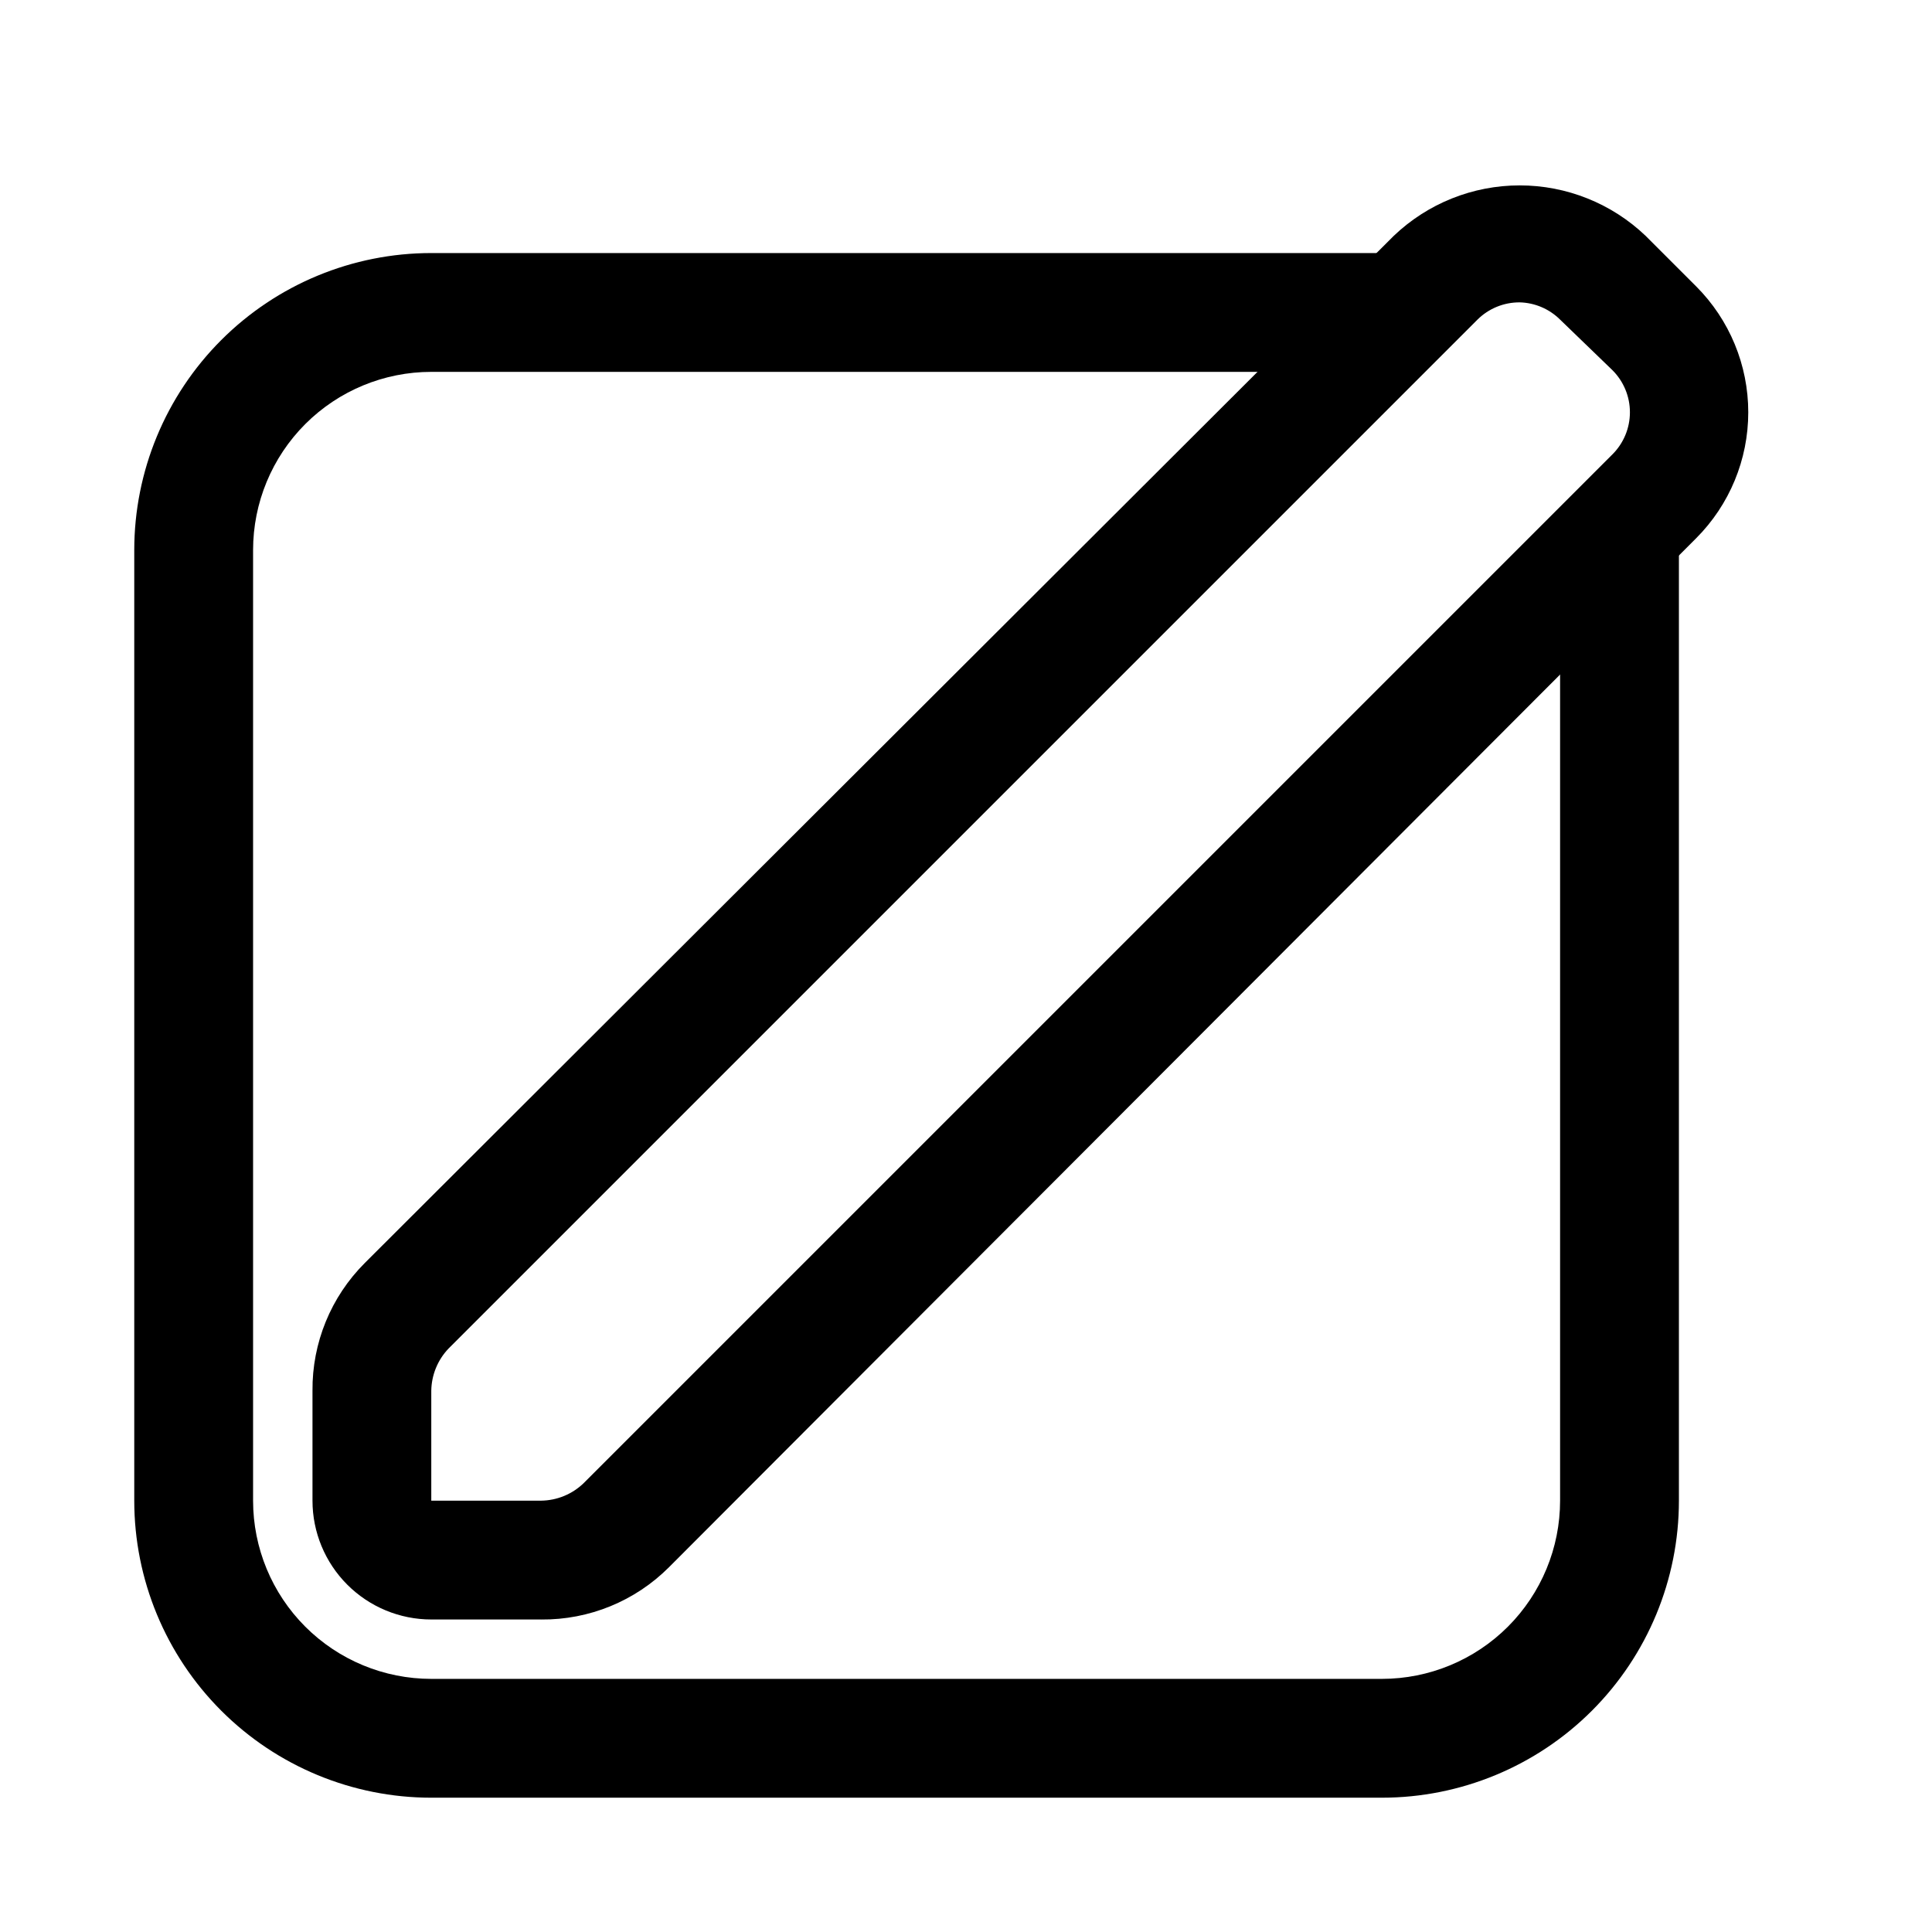
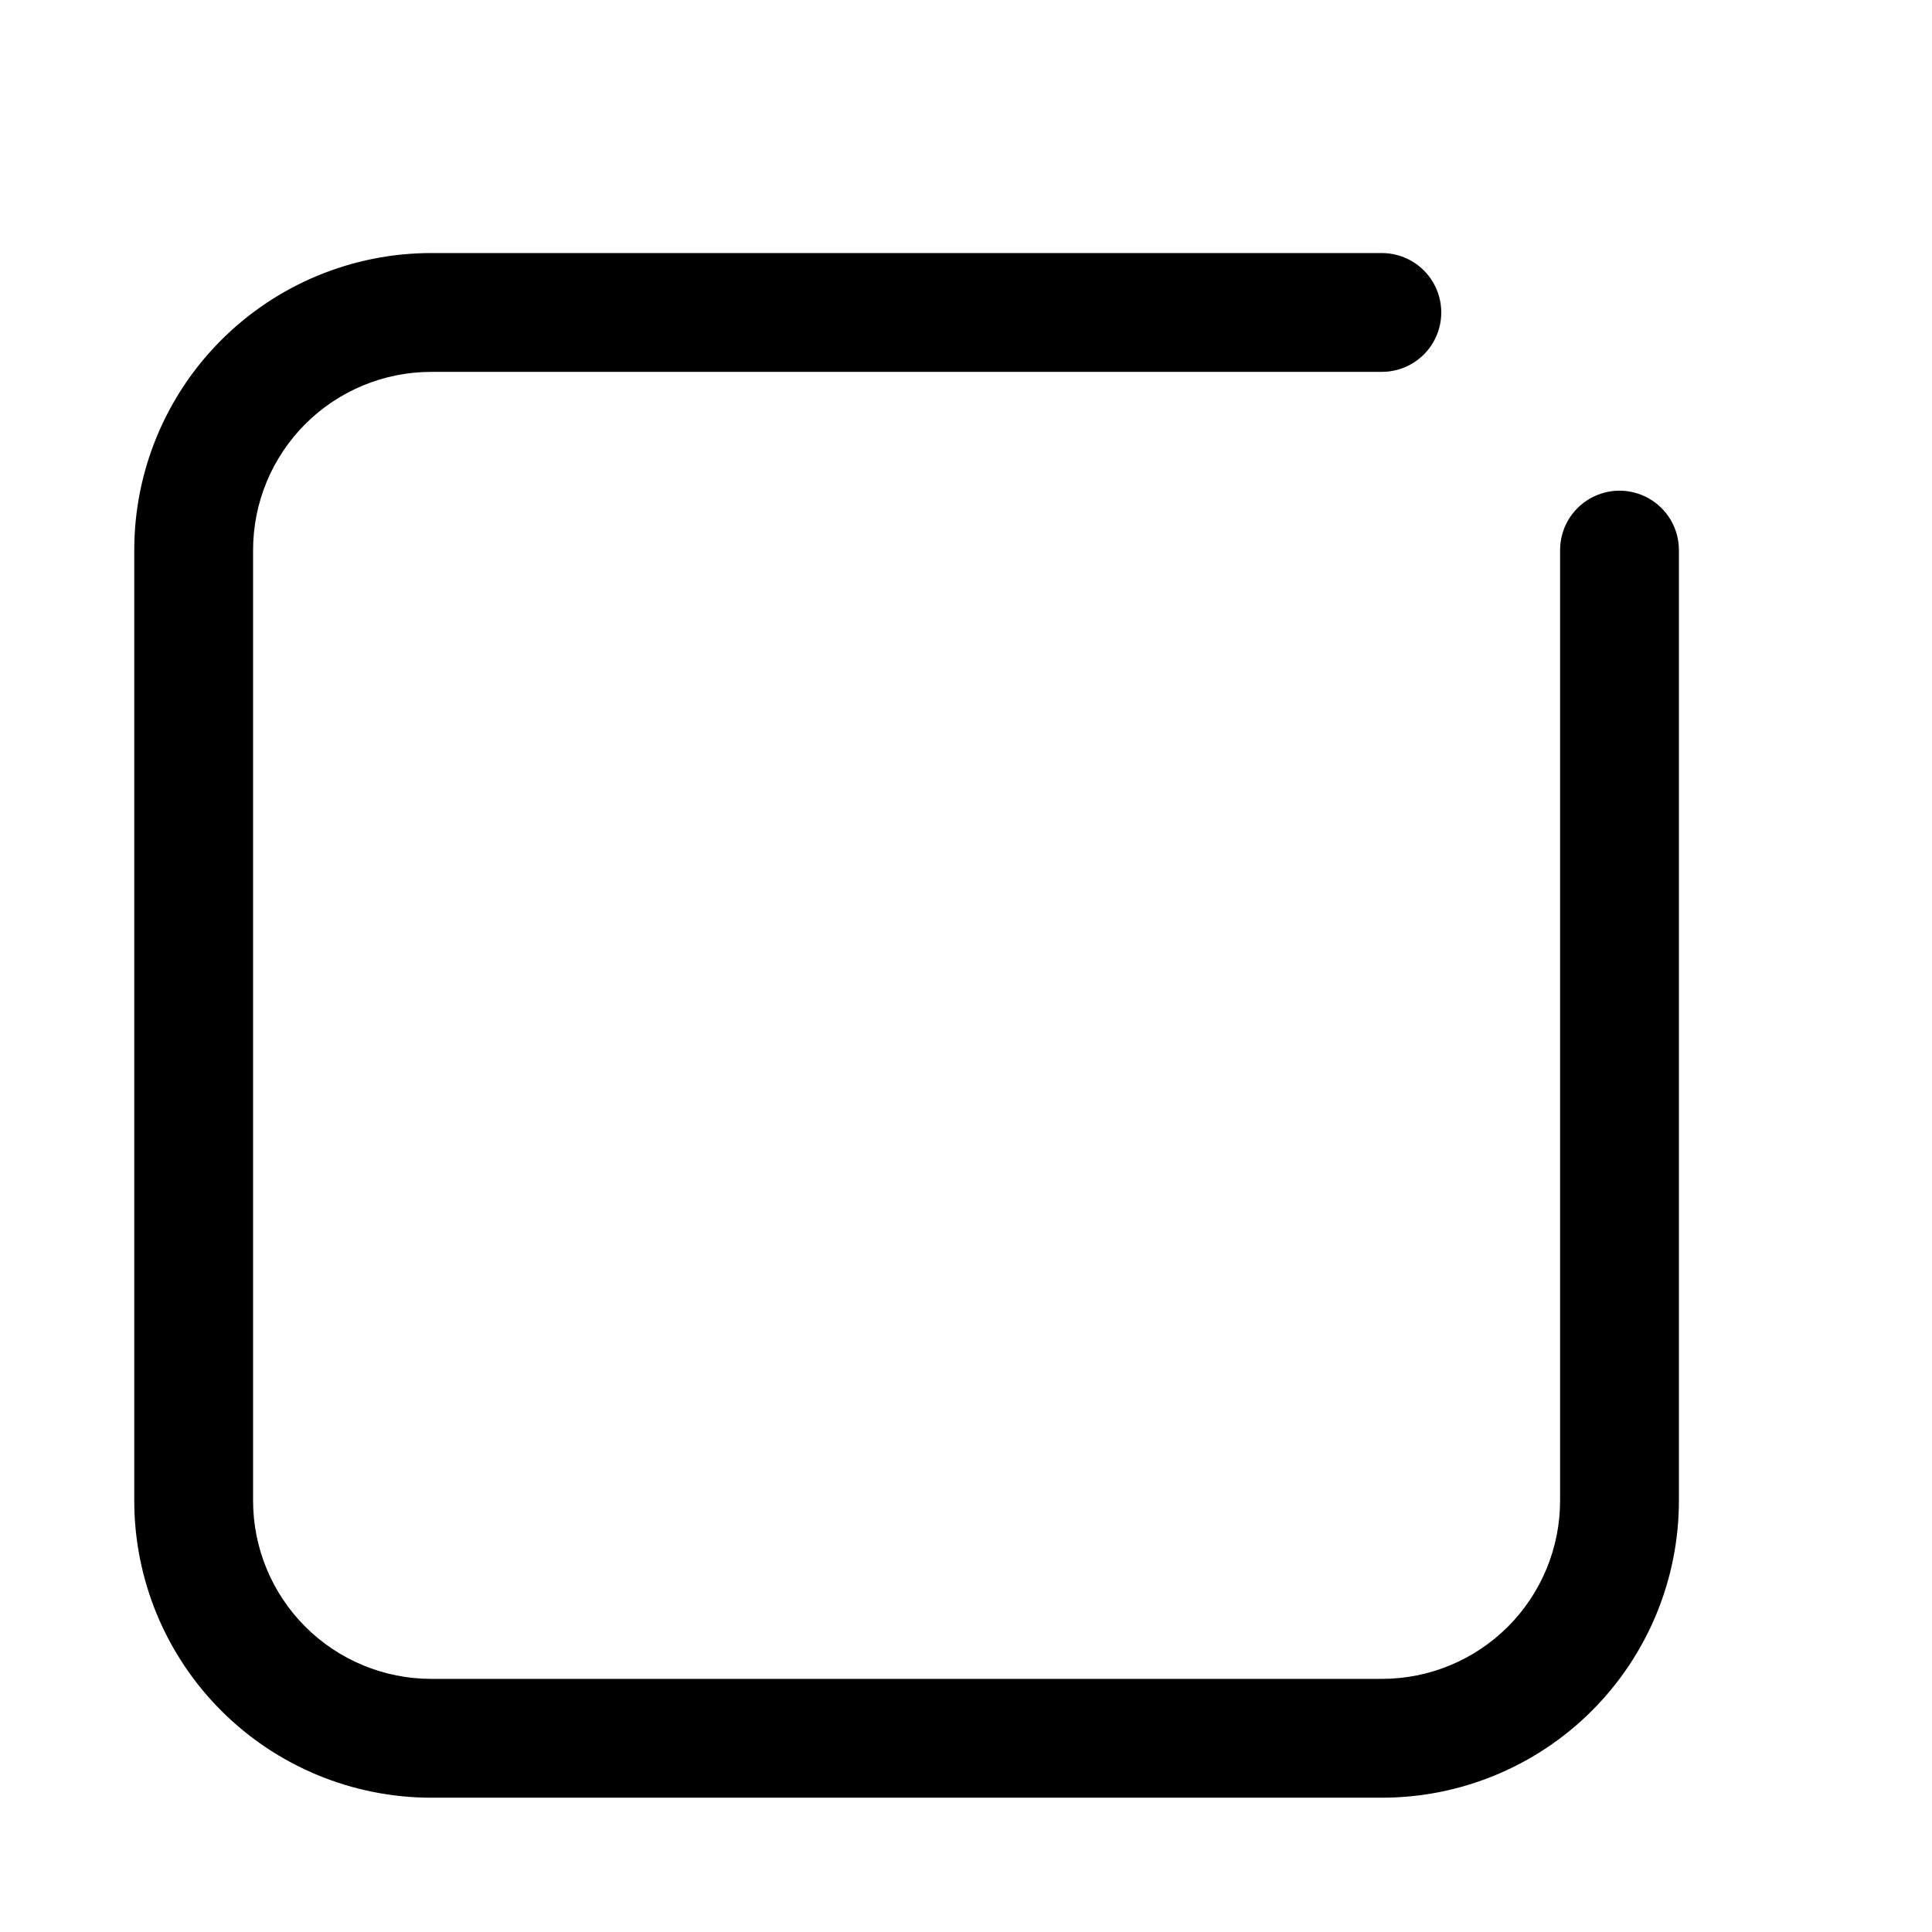
<svg xmlns="http://www.w3.org/2000/svg" fill="#000000" width="800px" height="800px" version="1.1" viewBox="144 144 512 512">
  <g>
-     <path d="m287.43 573.18h-29.129c-8.352 0-16.359-3.316-22.266-9.223-5.902-5.906-9.223-13.914-9.223-22.266v-29.125c-0.113-12.688 4.879-24.887 13.855-33.852l272.69-272.21c8.992-8.586 20.945-13.375 33.379-13.375 12.43 0 24.383 4.789 33.375 13.375l13.383 13.383c8.848 8.855 13.812 20.859 13.812 33.379 0 12.516-4.965 24.52-13.812 33.375l-272.21 272.69c-8.965 8.977-21.164 13.969-33.848 13.855zm259.3-349.05c-4.188-0.023-8.207 1.621-11.18 4.566l-272.69 272.69c-2.875 3.016-4.508 7.008-4.566 11.18v29.125h29.129c4.168-0.059 8.16-1.688 11.176-4.566l272.69-272.69c2.981-2.957 4.656-6.981 4.656-11.176 0-4.199-1.676-8.223-4.656-11.18l-13.855-13.383c-2.852-2.832-6.684-4.469-10.703-4.566z" />
    <path d="m510.21 620.41h-251.91c-20.875 0-40.898-8.293-55.664-23.055-14.762-14.766-23.055-34.785-23.055-55.664v-251.91c0-20.875 8.293-40.898 23.055-55.664 14.766-14.762 34.789-23.055 55.664-23.055h251.91c5.625 0 10.82 3 13.633 7.871s2.812 10.875 0 15.746-8.008 7.871-13.633 7.871h-251.91c-12.527 0-24.539 4.977-33.398 13.832-8.855 8.859-13.832 20.871-13.832 33.398v251.91c0 12.527 4.977 24.539 13.832 33.398 8.859 8.855 20.871 13.832 33.398 13.832h251.91c12.527 0 24.539-4.977 33.398-13.832 8.855-8.859 13.832-20.871 13.832-33.398v-251.91c0-5.625 3.004-10.82 7.875-13.633s10.871-2.812 15.742 0c4.871 2.812 7.871 8.008 7.871 13.633v251.91c0 20.879-8.293 40.898-23.055 55.664-14.762 14.762-34.785 23.055-55.664 23.055z" />
  </g>
</svg>